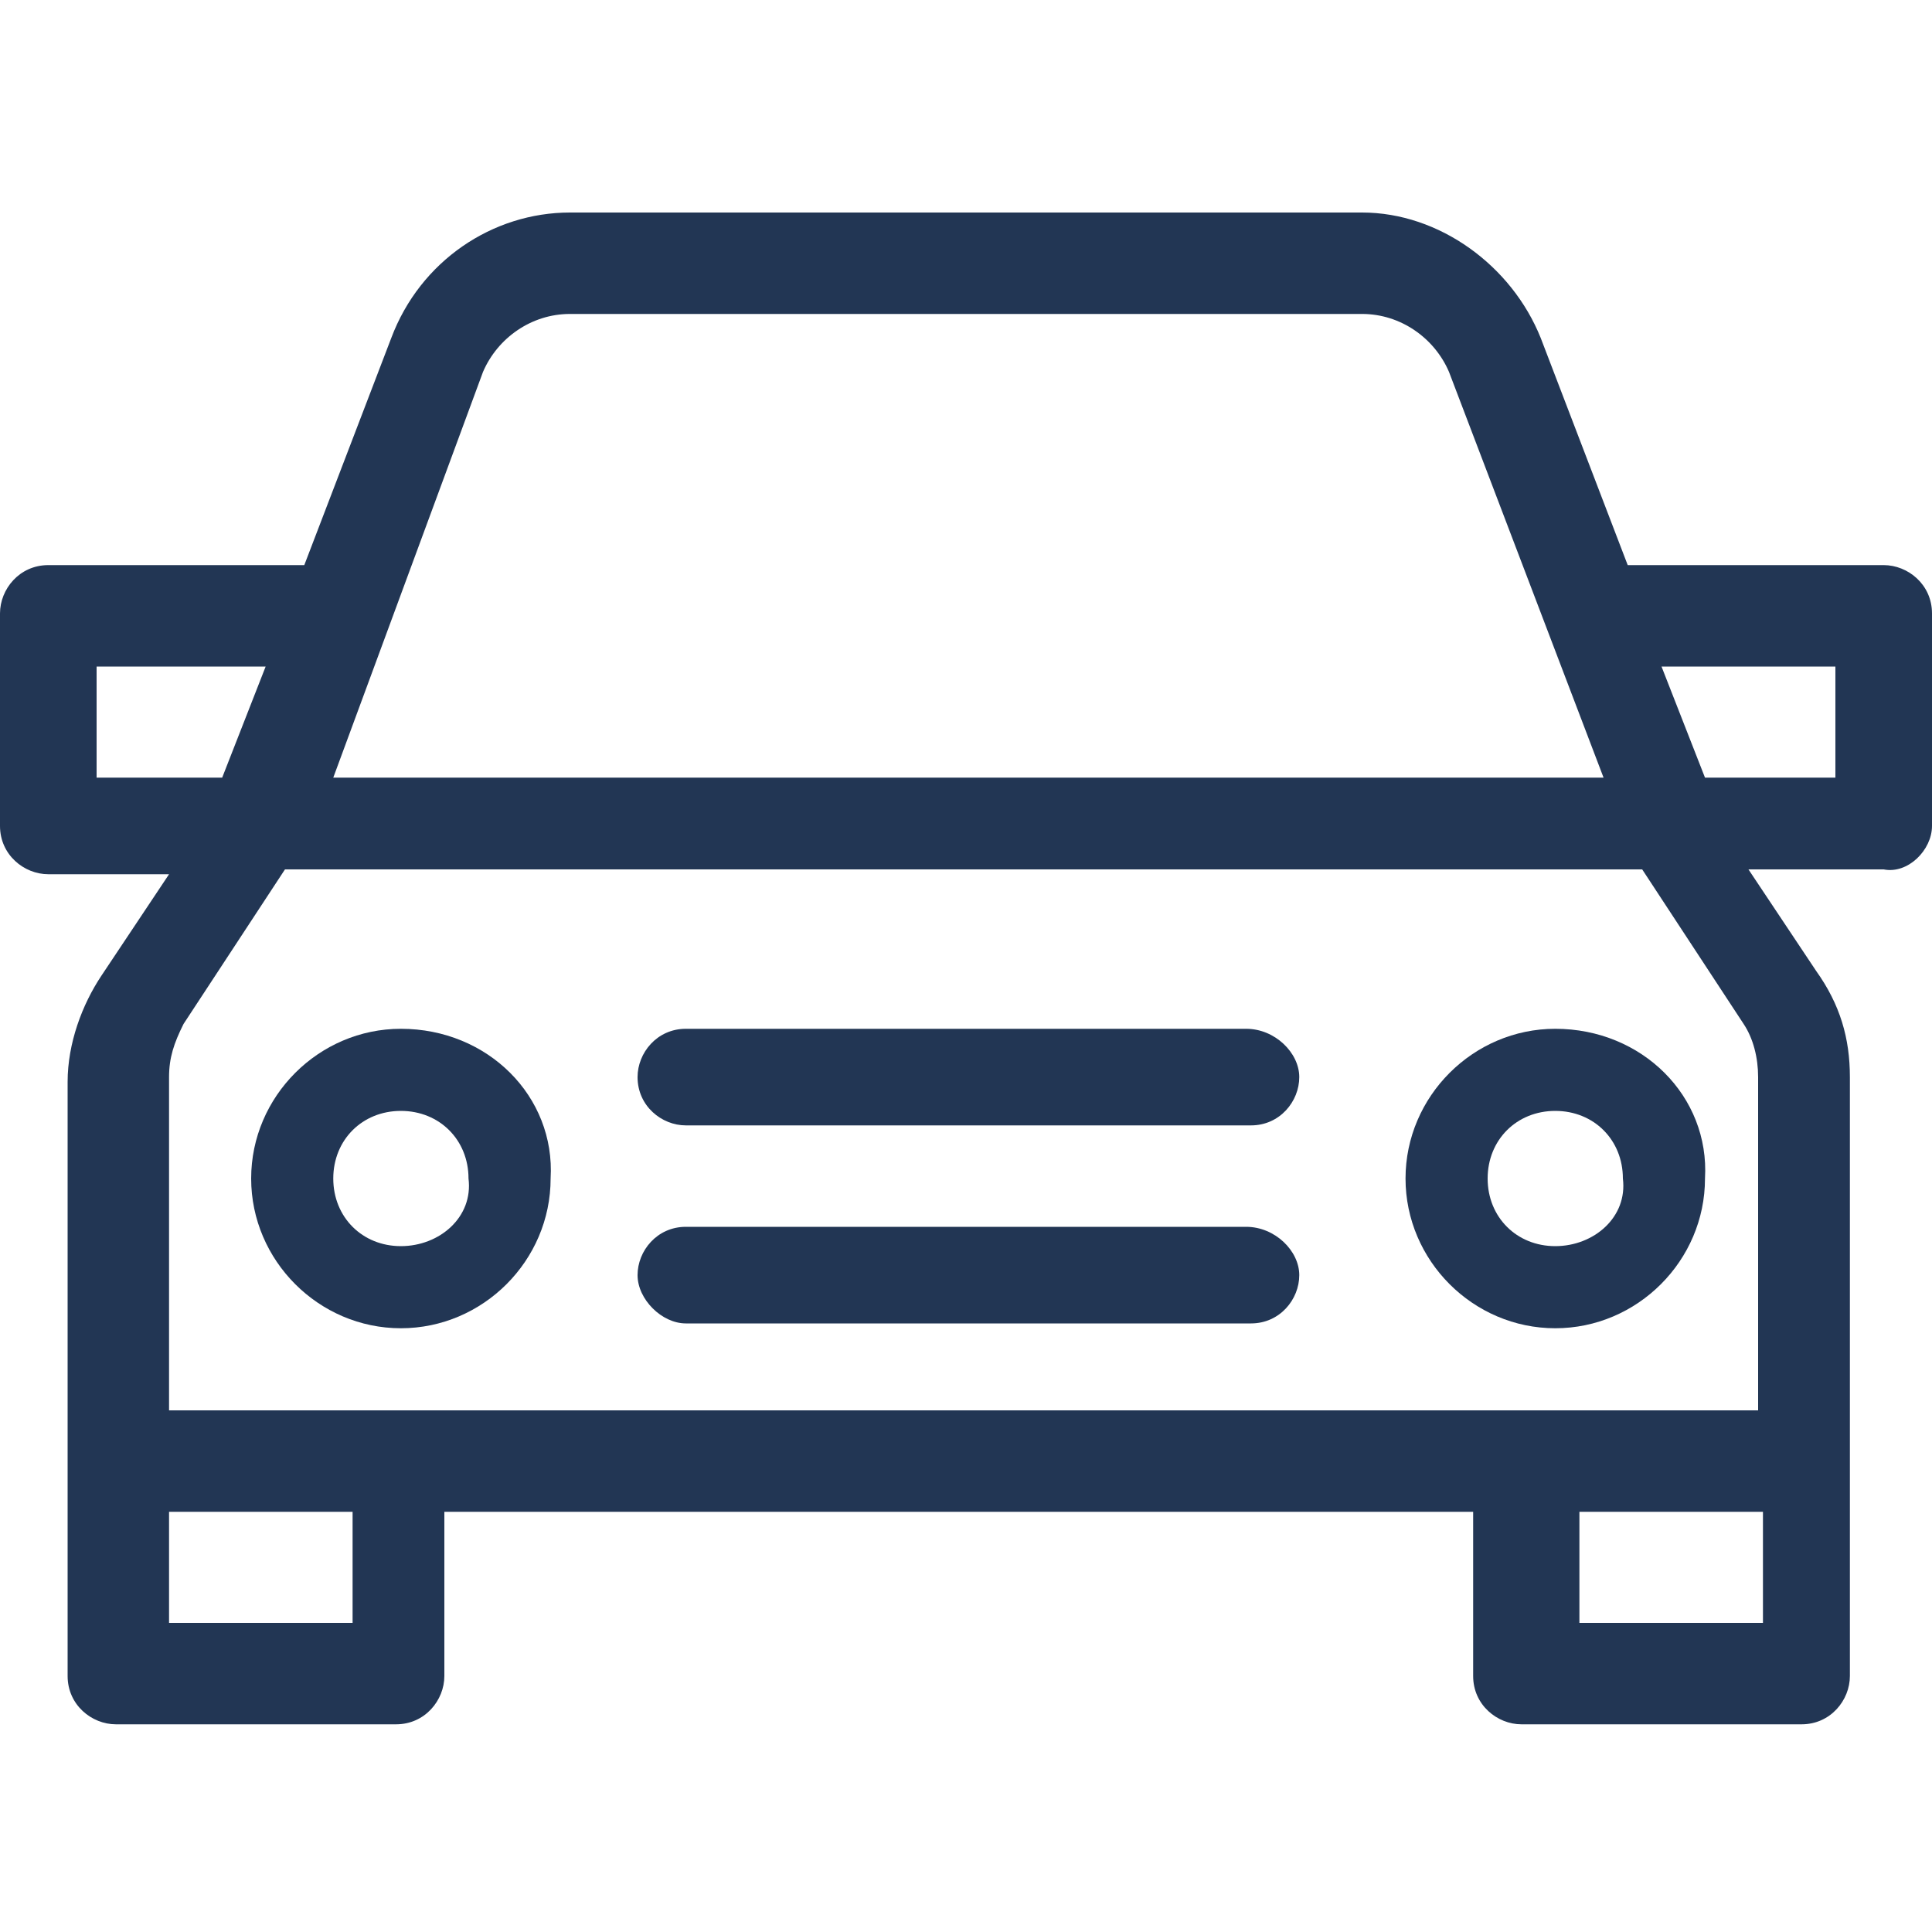
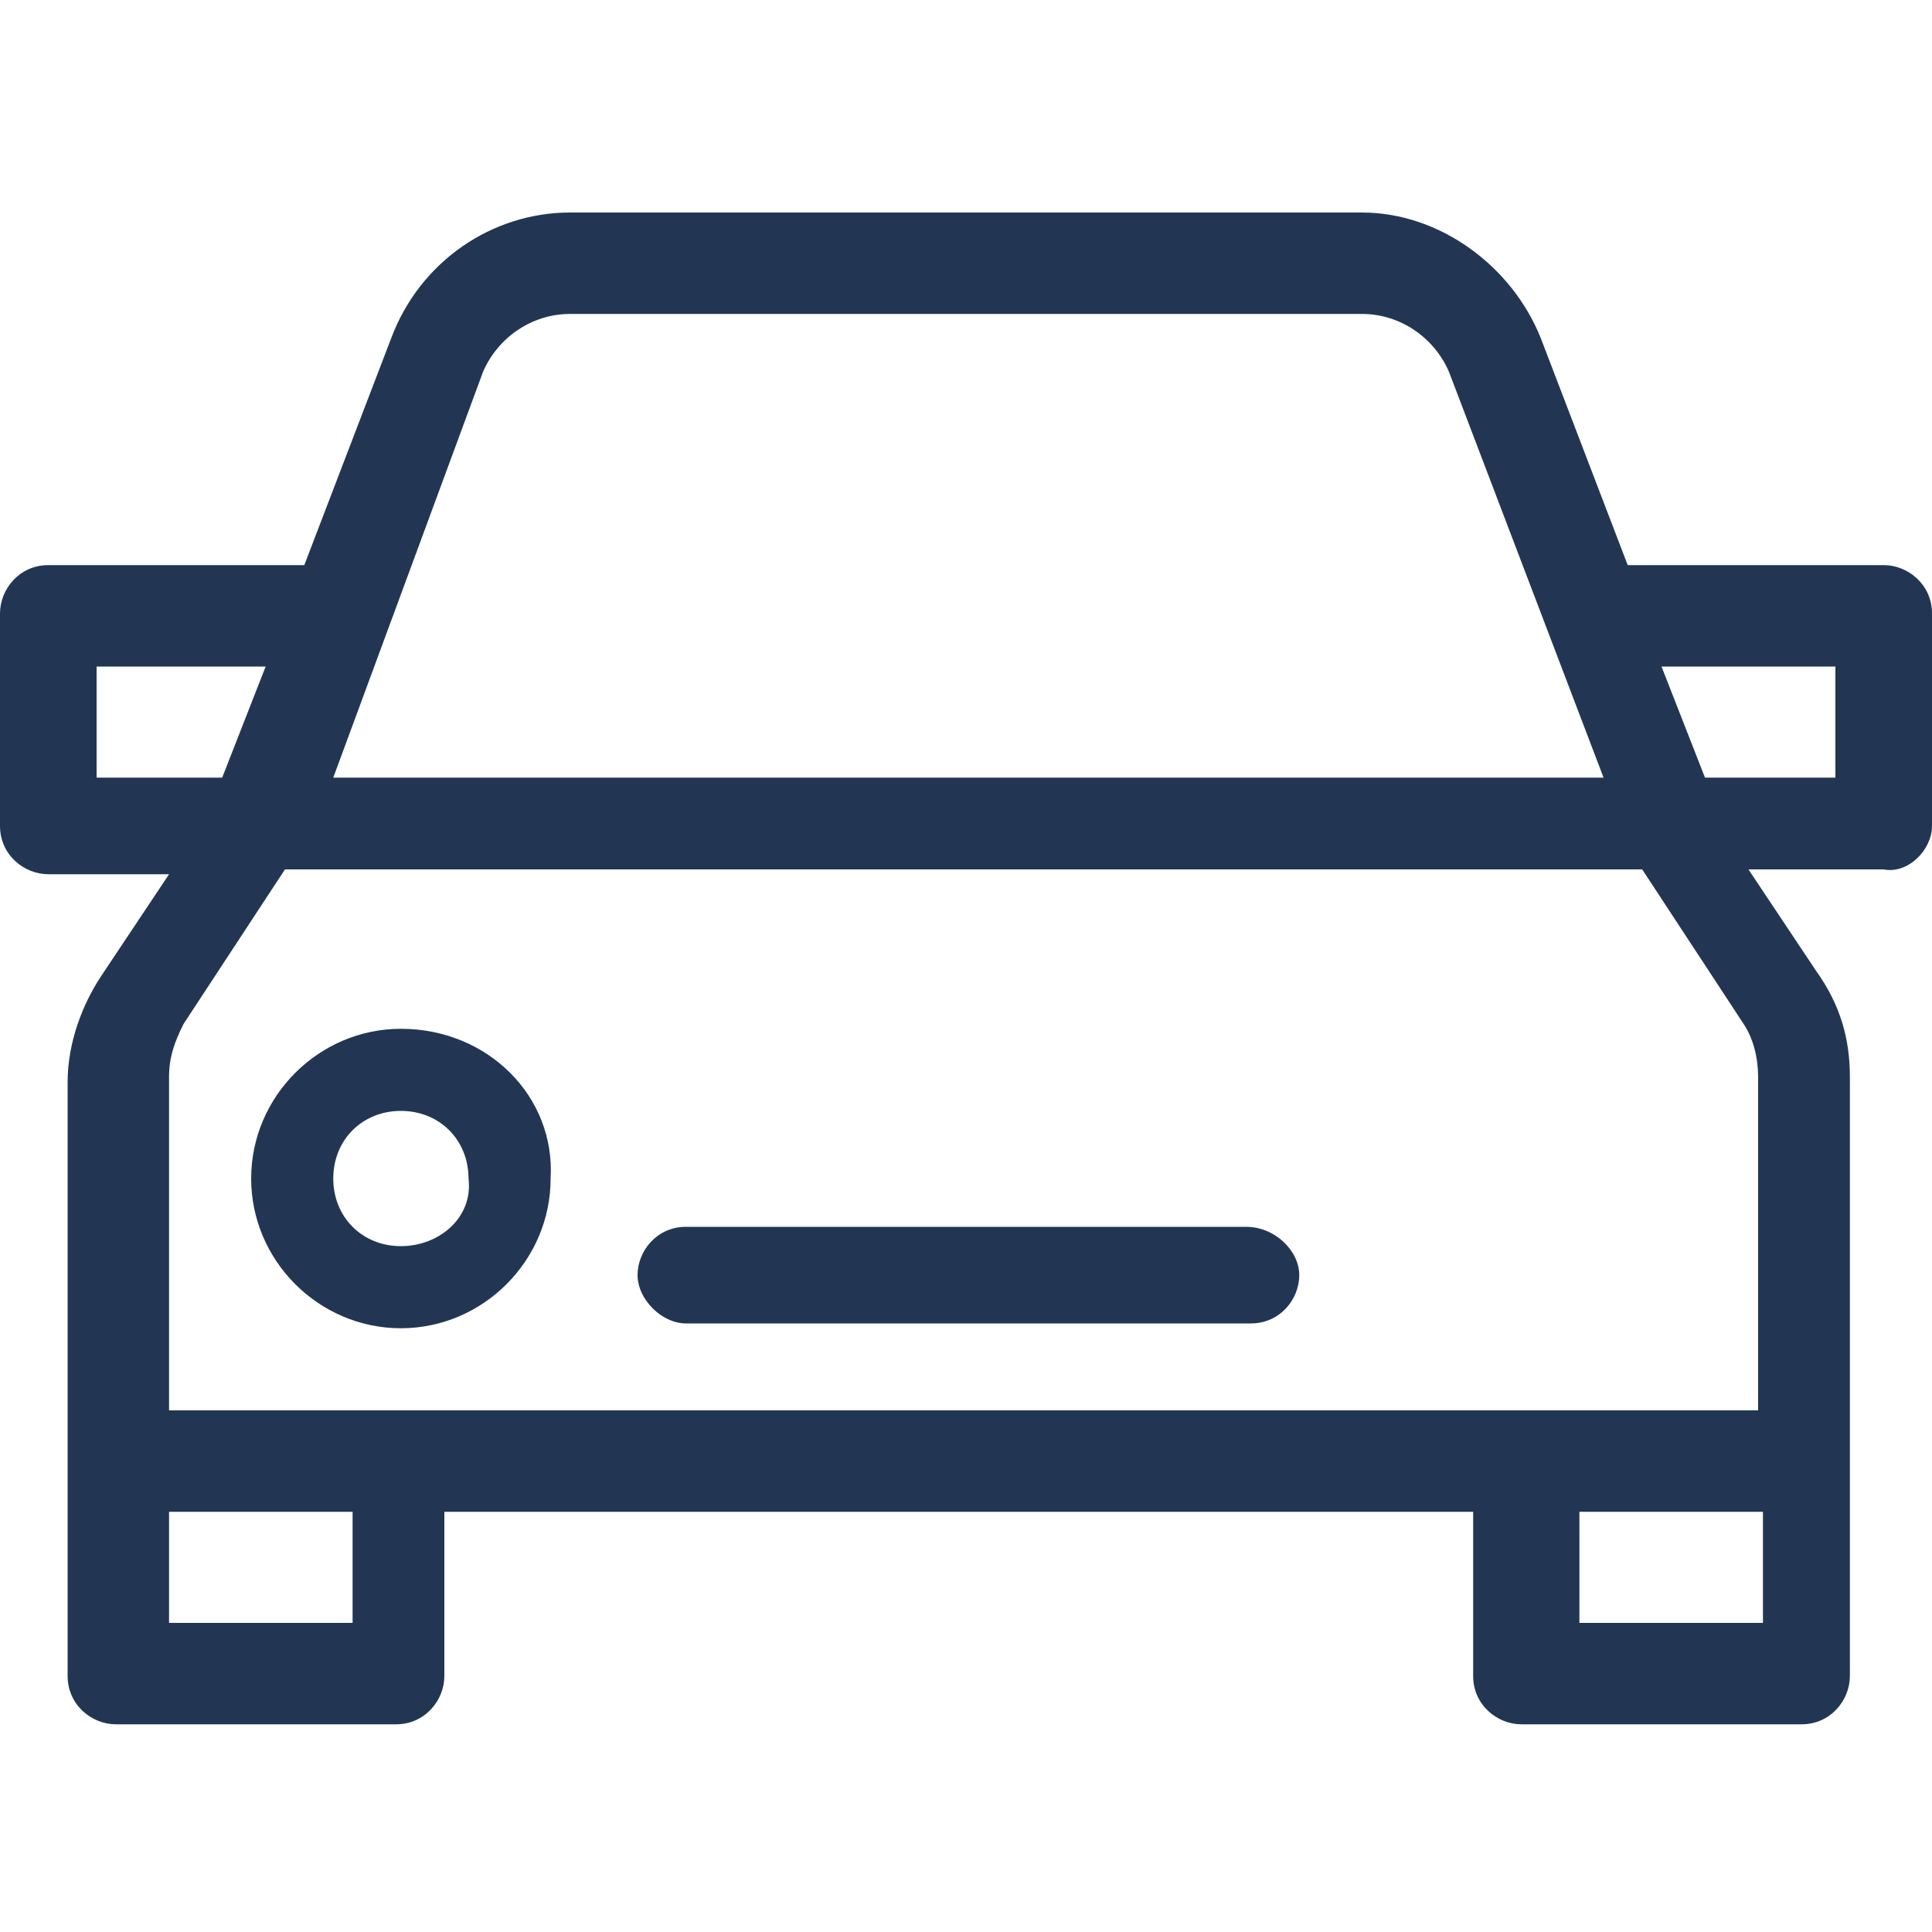
<svg xmlns="http://www.w3.org/2000/svg" version="1.1" id="Icone-permis" x="0px" y="0px" viewBox="0 0 40 40" style="enable-background:new 0 0 40 40;" xml:space="preserve">
  <style type="text/css">
	.st0{fill:#223654;}
</style>
  <g id="Auto">
    <path class="st0" d="M40,17.1v-4.4c0-0.6-0.5-1-1-1h-5.3l0,0L31.9,7c-0.6-1.5-2.1-2.6-3.7-2.6H11.8c-1.6,0-3.1,1-3.7,2.6l-1.8,4.7   H1c-0.6,0-1,0.5-1,1v4.4c0,0.6,0.5,1,1,1h2.5l-1.4,2.1c-0.4,0.6-0.7,1.4-0.7,2.2v12.3c0,0.6,0.5,1,1,1h5.8c0.6,0,1-0.5,1-1v-3.4   h21.3v3.4c0,0.6,0.5,1,1,1h5.8c0.6,0,1-0.5,1-1V22.3c0-0.8-0.2-1.5-0.7-2.2L36.2,18H39C39.5,18.1,40,17.6,40,17.1z M10,7.7   c0.3-0.7,1-1.2,1.8-1.2h16.4C29,6.5,29.7,7,30,7.7l3.2,8.4H6.9L10,7.7z M2,16.1v-2.3h3.5l-0.9,2.3H2z M7.3,33.6H3.5v-2.3h3.8V33.6z    M36.5,33.6h-3.8v-2.3h3.8V33.6z M36.5,29.2h-33v-6.9c0-0.4,0.1-0.7,0.3-1.1L5.9,18H34l2.1,3.2c0.2,0.3,0.3,0.7,0.3,1.1v6.9H36.5z    M38,16.1h-2.7l0,0l-0.9-2.3H38V16.1z" />
    <path class="st0" d="M8.3,21.3c-1.7,0-3.1,1.4-3.1,3.1s1.4,3.1,3.1,3.1s3.1-1.4,3.1-3.1C11.5,22.7,10.1,21.3,8.3,21.3z M8.3,25.8   c-0.8,0-1.4-0.6-1.4-1.4S7.5,23,8.3,23s1.4,0.6,1.4,1.4C9.8,25.2,9.1,25.8,8.3,25.8z" />
-     <path class="st0" d="M32.2,21.3c-1.7,0-3.1,1.4-3.1,3.1s1.4,3.1,3.1,3.1s3.1-1.4,3.1-3.1C35.4,22.7,34,21.3,32.2,21.3z M32.2,25.8   c-0.8,0-1.4-0.6-1.4-1.4s0.6-1.4,1.4-1.4s1.4,0.6,1.4,1.4C33.7,25.2,33,25.8,32.2,25.8z" />
-     <path class="st0" d="M25.8,21.3H14.2c-0.6,0-1,0.5-1,1c0,0.6,0.5,1,1,1h11.7c0.6,0,1-0.5,1-1S26.4,21.3,25.8,21.3z" />
    <path class="st0" d="M25.8,25.4H14.2c-0.6,0-1,0.5-1,1s0.5,1,1,1h11.7c0.6,0,1-0.5,1-1S26.4,25.4,25.8,25.4z" />
  </g>
</svg>